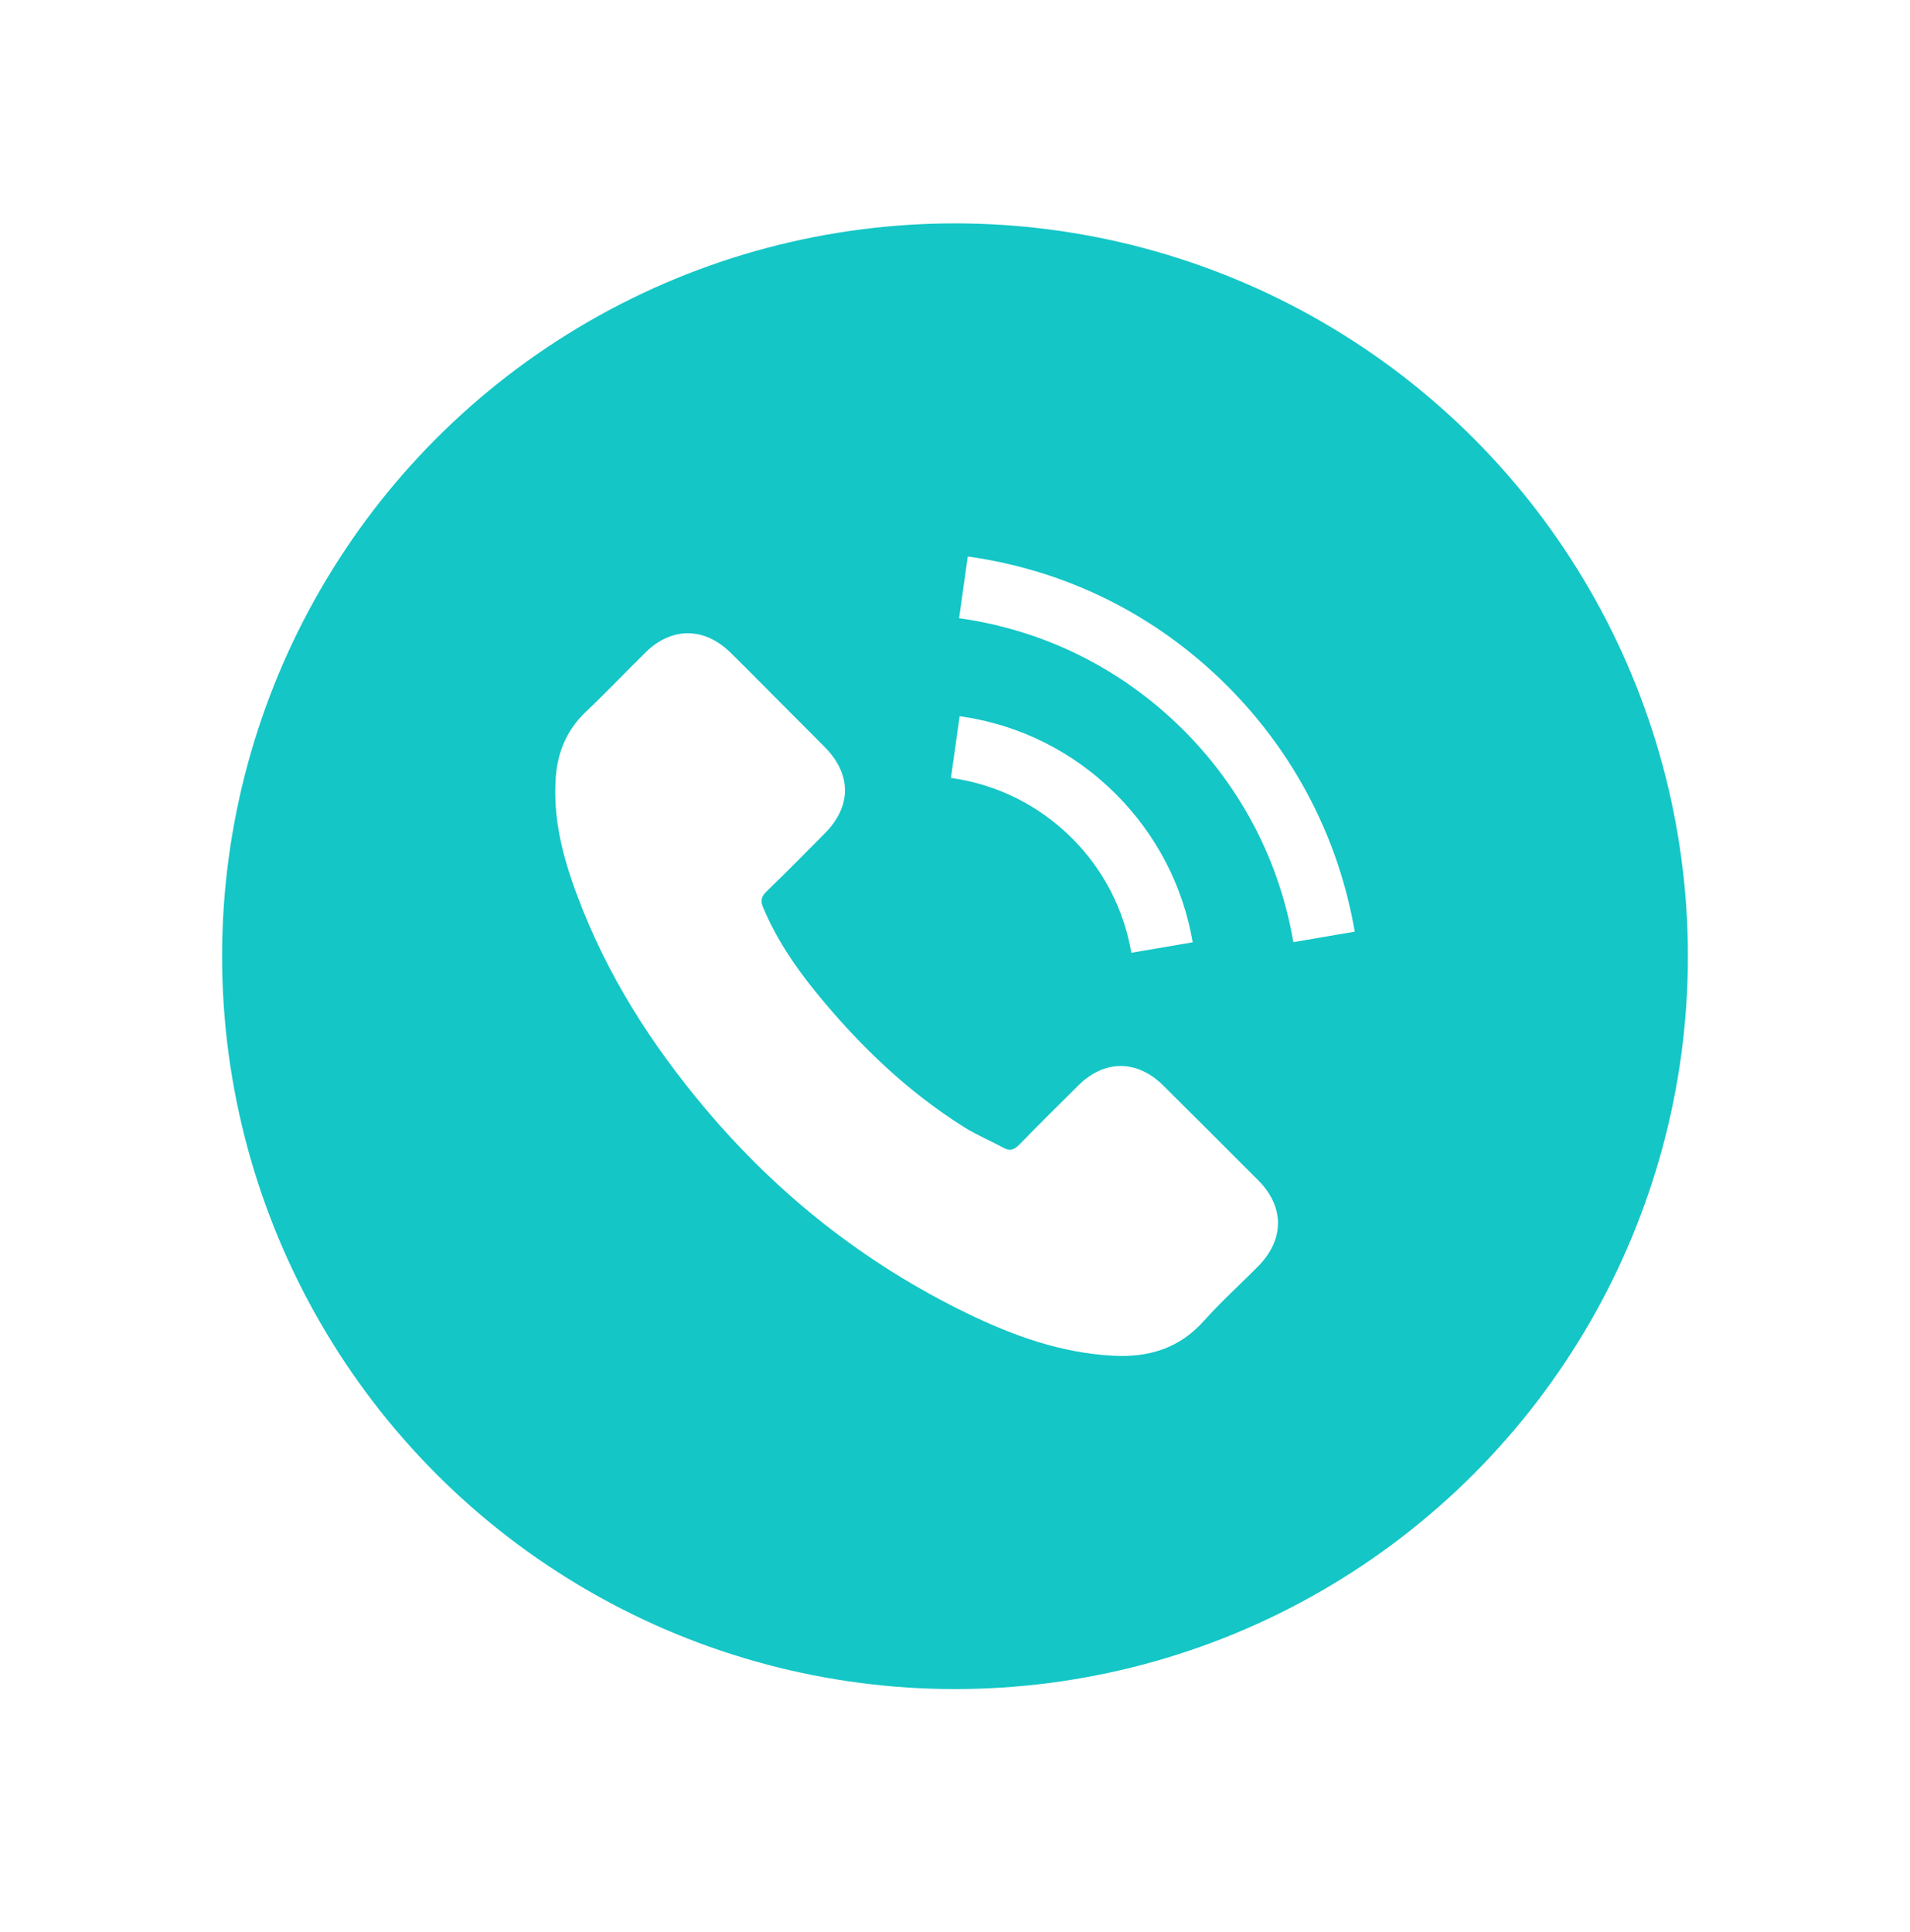
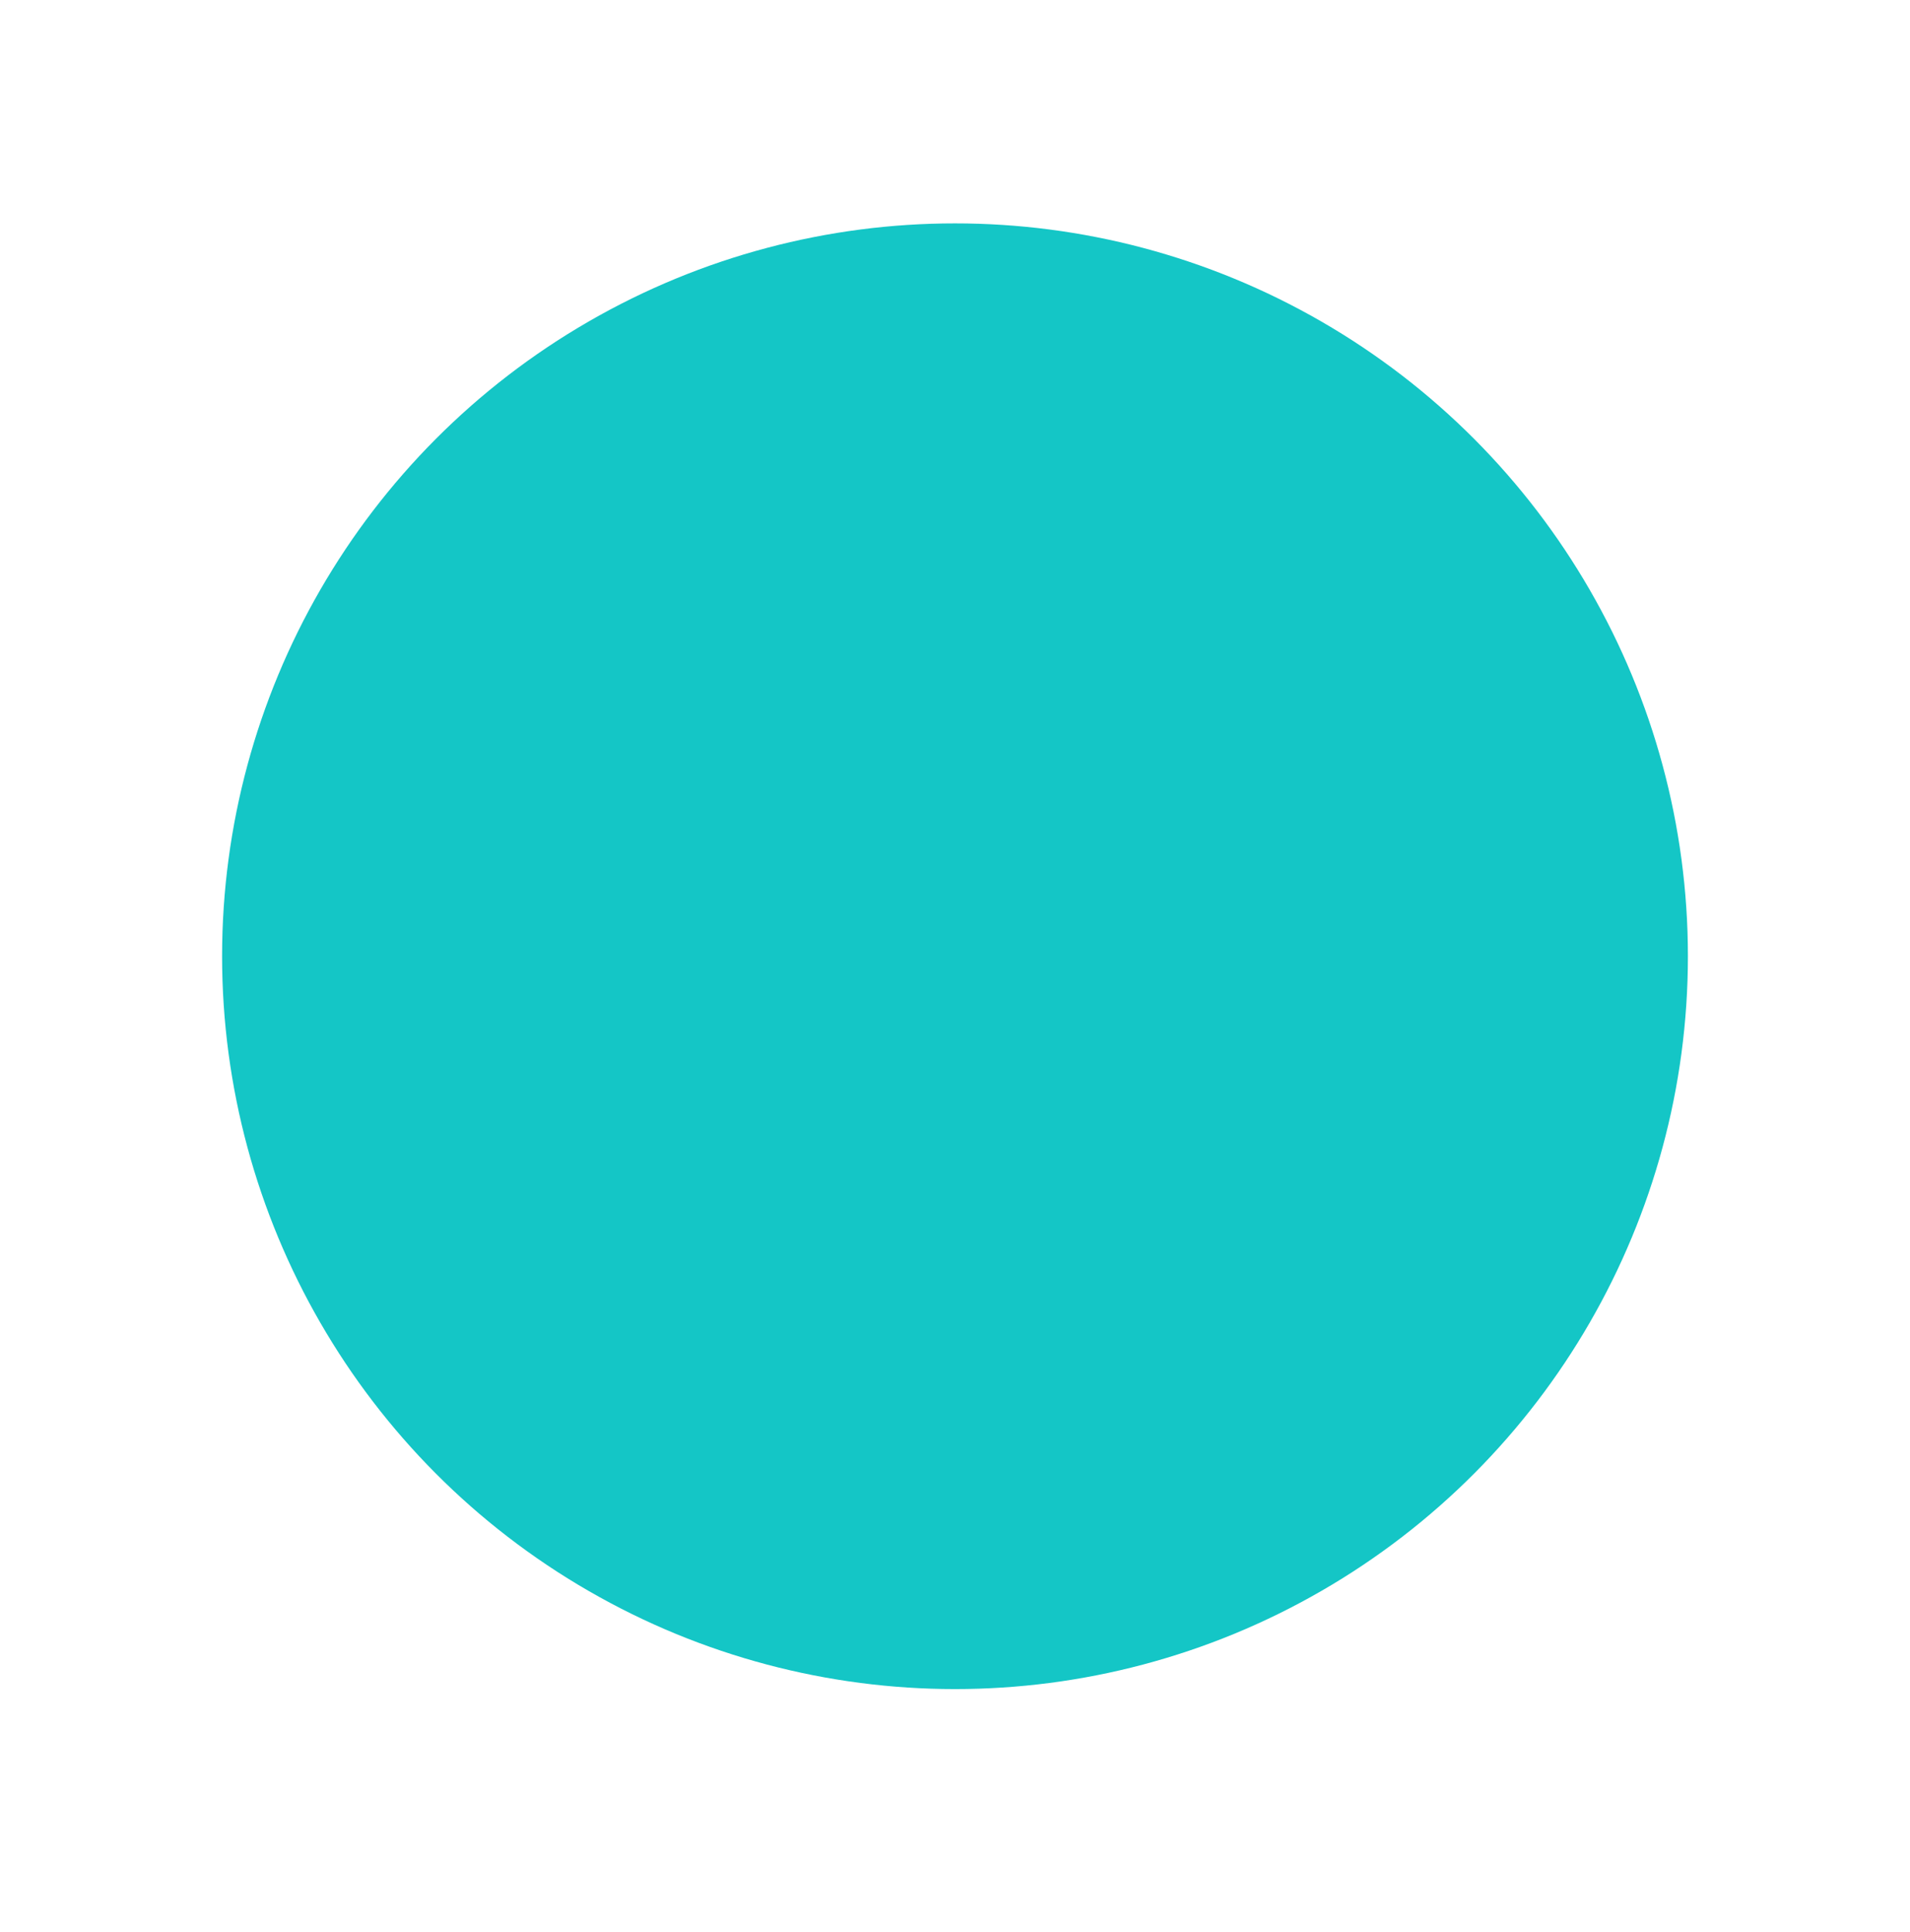
<svg xmlns="http://www.w3.org/2000/svg" width="86" height="87" viewBox="0 0 86 87" fill="none">
  <g filter="url(#filter0_d_34_80)">
    <circle cx="43" cy="43.059" r="33" fill="#14C6C6" />
  </g>
  <g clip-path="url(#clip0_34_80)">
-     <path d="M52.37 48.873C51.194 47.712 49.725 47.712 48.557 48.873C47.665 49.758 46.774 50.642 45.897 51.54C45.657 51.788 45.455 51.84 45.163 51.675C44.586 51.361 43.972 51.106 43.418 50.761C40.833 49.136 38.668 47.046 36.75 44.693C35.799 43.525 34.953 42.274 34.361 40.865C34.241 40.581 34.263 40.393 34.495 40.161C35.387 39.3 36.256 38.416 37.133 37.532C38.353 36.303 38.353 34.865 37.125 33.629C36.428 32.925 35.732 32.236 35.035 31.531C34.316 30.812 33.604 30.085 32.877 29.374C31.701 28.228 30.233 28.228 29.064 29.381C28.165 30.265 27.304 31.172 26.39 32.041C25.544 32.842 25.116 33.824 25.027 34.97C24.884 36.835 25.341 38.596 25.985 40.311C27.304 43.862 29.312 47.016 31.746 49.907C35.035 53.818 38.96 56.912 43.553 59.144C45.62 60.148 47.763 60.919 50.092 61.047C51.696 61.137 53.089 60.732 54.205 59.481C54.969 58.627 55.831 57.848 56.64 57.032C57.838 55.818 57.846 54.35 56.655 53.151C55.231 51.72 53.8 50.297 52.37 48.873Z" fill="white" />
-     <path d="M50.939 42.903L53.703 42.431C53.269 39.892 52.07 37.592 50.25 35.764C48.324 33.839 45.89 32.625 43.208 32.251L42.818 35.03C44.893 35.322 46.781 36.258 48.272 37.749C49.68 39.157 50.602 40.94 50.939 42.903Z" fill="white" />
-     <path d="M55.261 30.887C52.07 27.696 48.032 25.681 43.575 25.059L43.185 27.838C47.036 28.378 50.527 30.123 53.284 32.872C55.898 35.487 57.614 38.79 58.235 42.424L61 41.952C60.273 37.742 58.288 33.921 55.261 30.887Z" fill="white" />
-   </g>
+     </g>
  <defs>
    <filter id="filter0_d_34_80" x="0" y="0.059" width="86" height="86" filterUnits="userSpaceOnUse" color-interpolation-filters="sRGB">
      <feGaussianBlur stdDeviation="5" />
    </filter>
    <clipPath id="clip0_34_80">
      <rect width="36" height="36" fill="white" transform="translate(25 25.059)" />
    </clipPath>
  </defs>
</svg>